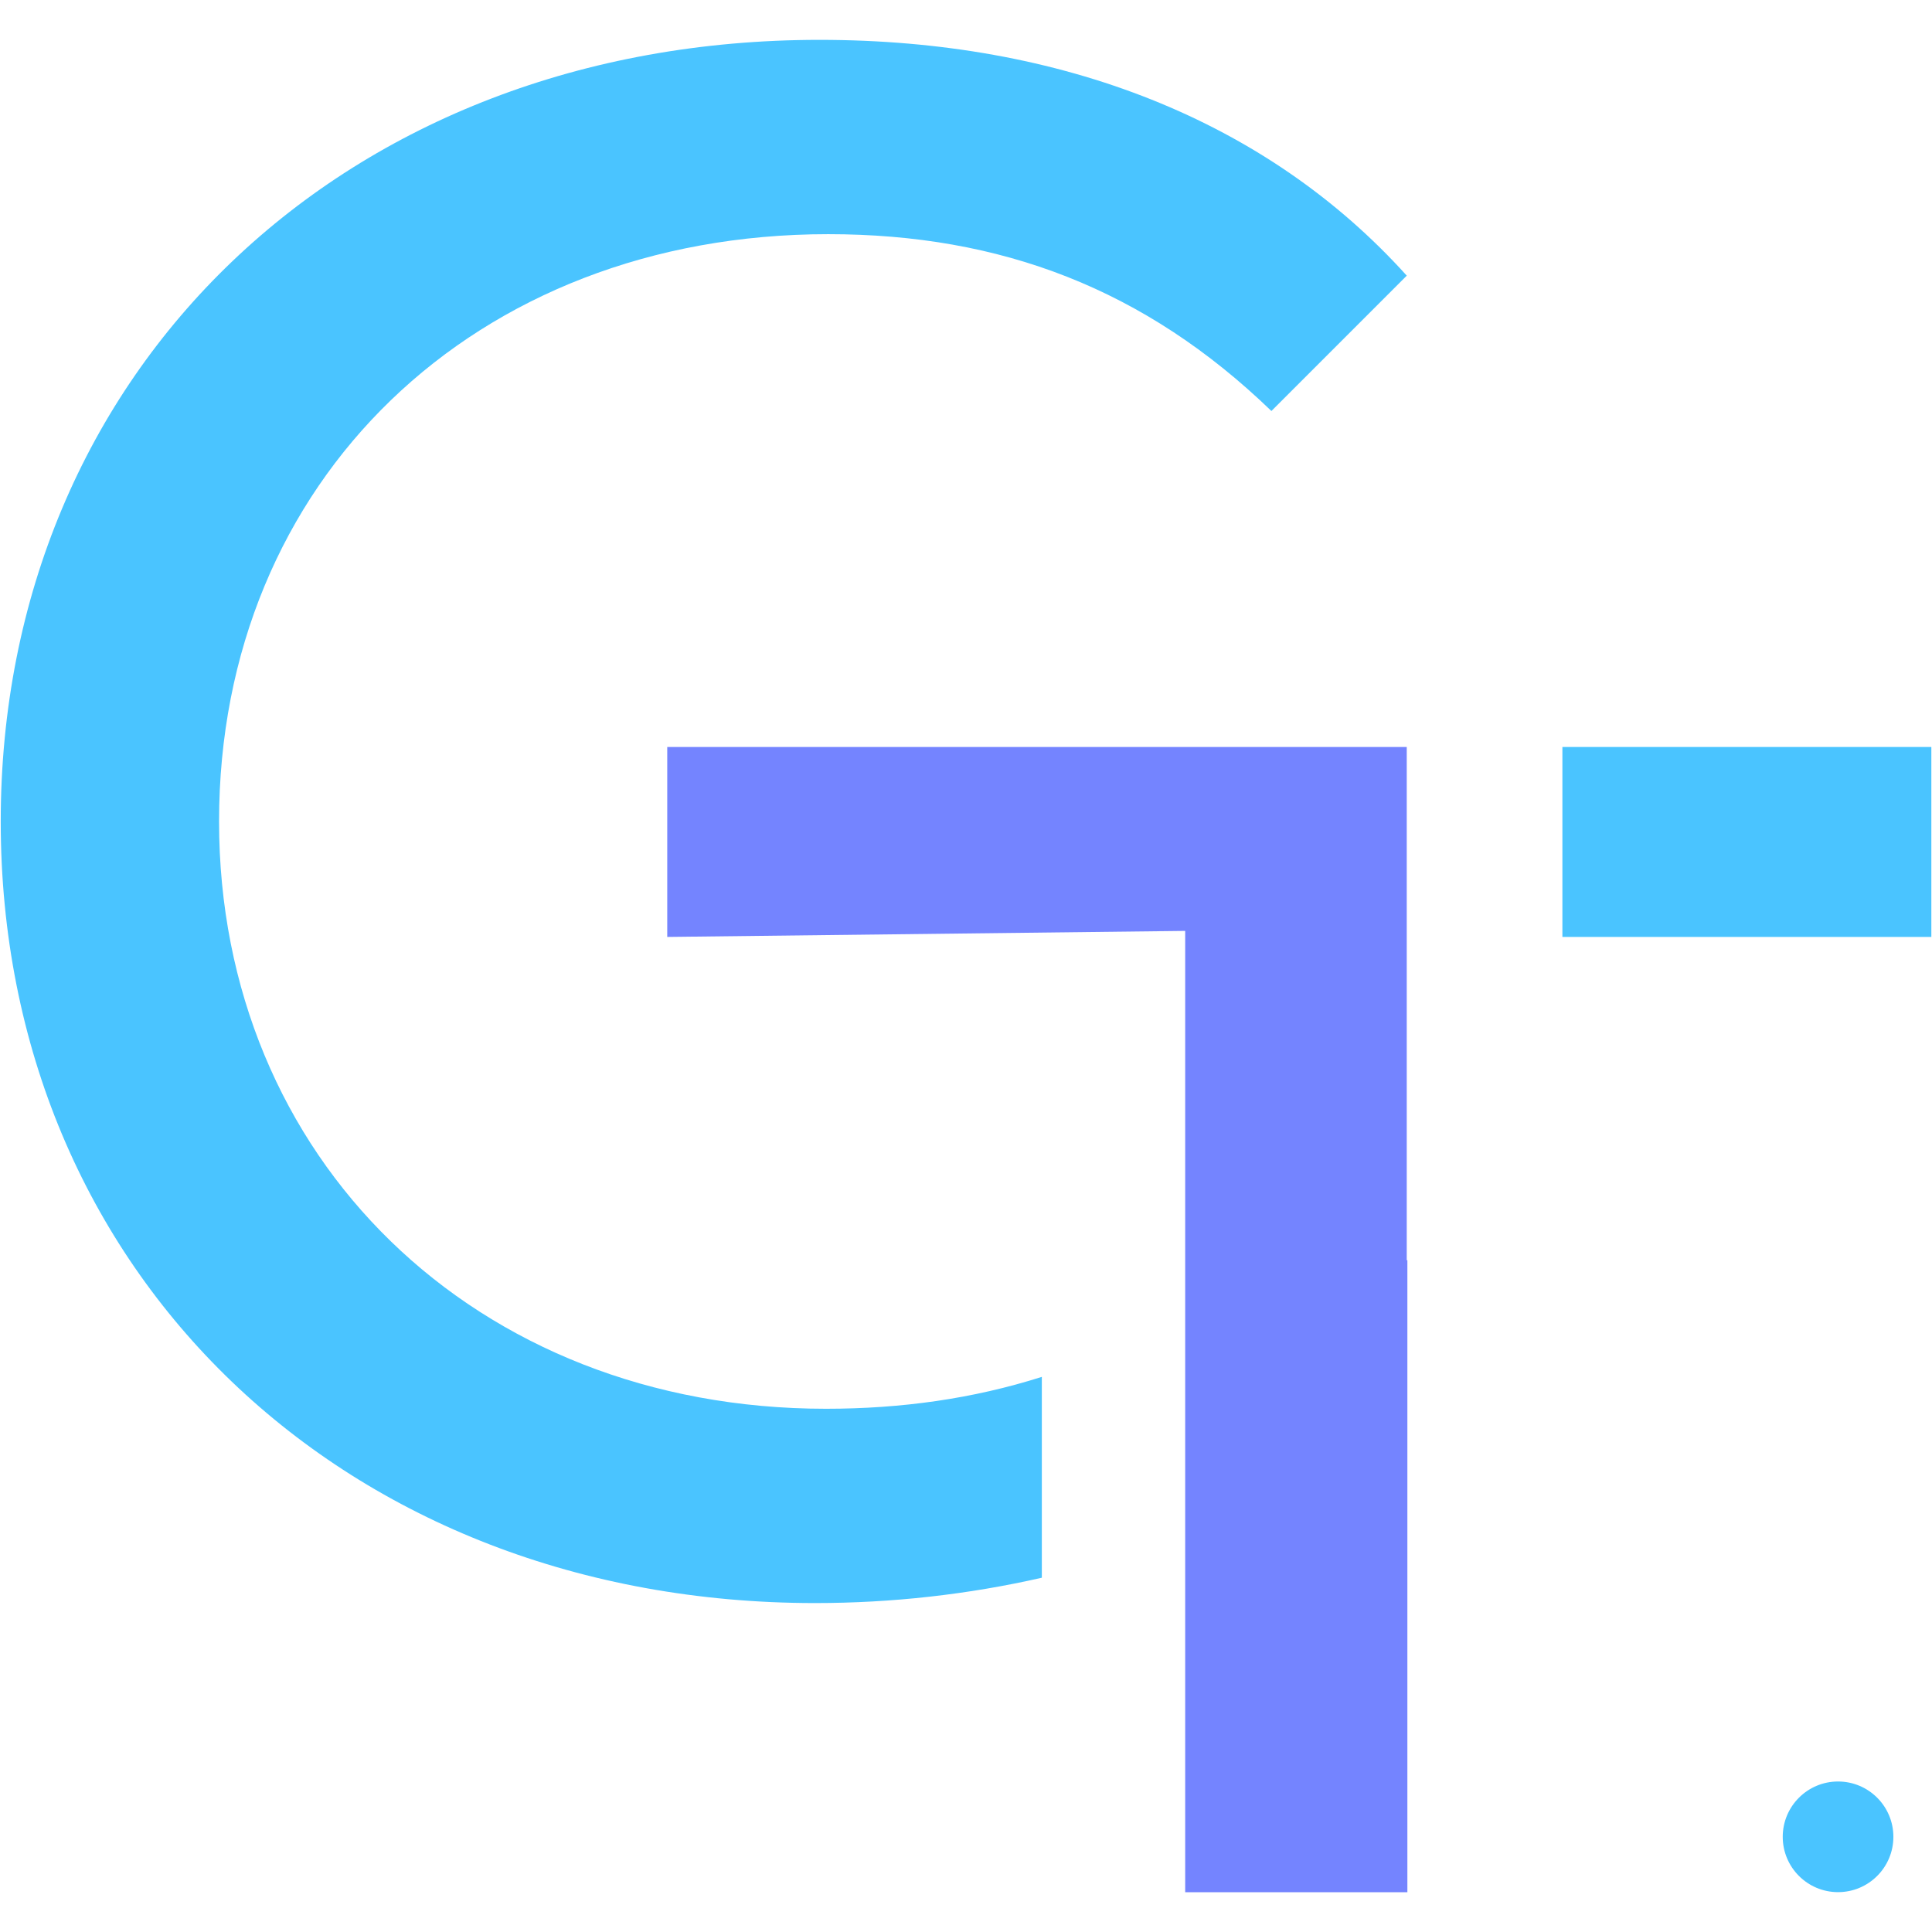
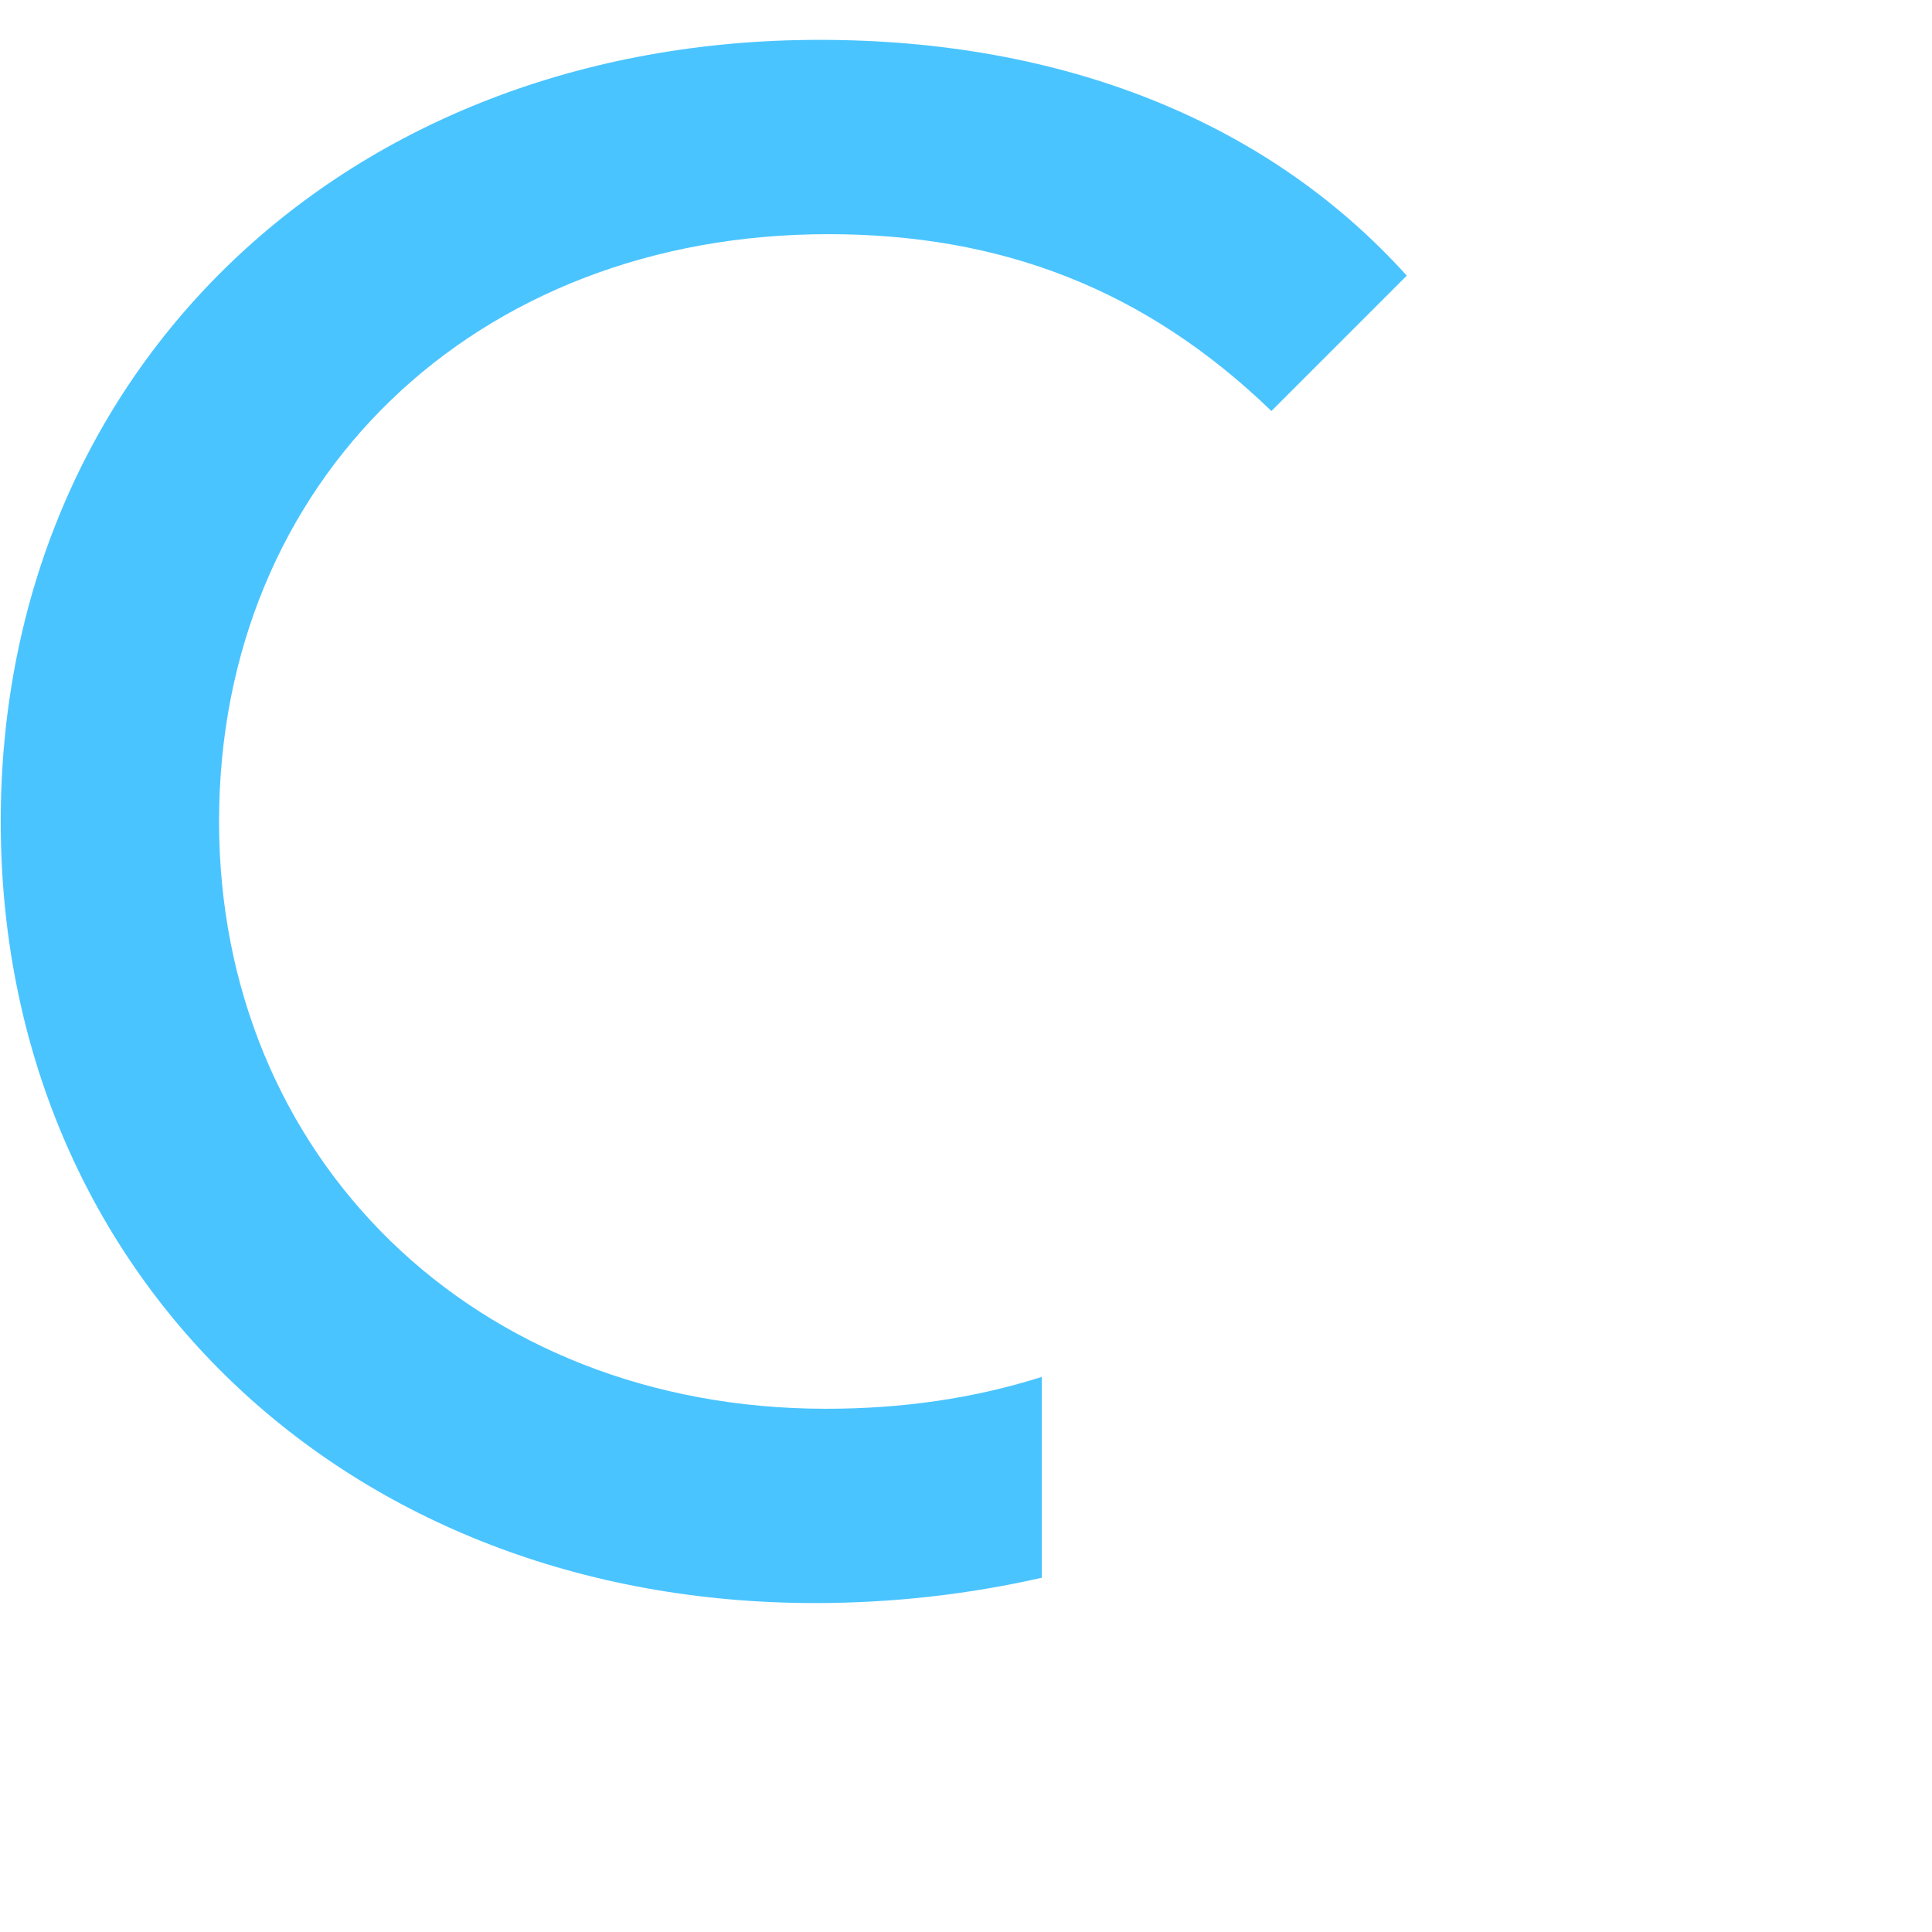
<svg xmlns="http://www.w3.org/2000/svg" width="512" zoomAndPan="magnify" viewBox="0 0 384 384" height="512" preserveAspectRatio="xMidYMid meet" version="1.2">
  <defs>
    <clipPath id="2a3d05b7df">
      <path d="M 0 7.922 L 280 7.922 L 280 319 L 0 319 Z M 0 7.922 " />
    </clipPath>
    <clipPath id="6e7ead5251">
      <path d="M 132 148 L 280 148 L 280 376.172 L 132 376.172 Z M 132 148 " />
    </clipPath>
    <clipPath id="a596e5397b">
-       <path d="M 354.332 354.086 L 376.324 354.086 L 376.324 376.078 L 354.332 376.078 Z M 354.332 354.086 " />
-     </clipPath>
+       </clipPath>
    <clipPath id="5c4046f039">
-       <path d="M 365.328 354.086 C 359.258 354.086 354.332 359.012 354.332 365.082 C 354.332 371.156 359.258 376.078 365.328 376.078 C 371.402 376.078 376.324 371.156 376.324 365.082 C 376.324 359.012 371.402 354.086 365.328 354.086 Z M 365.328 354.086 " />
-     </clipPath>
+       </clipPath>
  </defs>
  <g id="1877c8efdf">
    <g clip-rule="nonzero" clip-path="url(#2a3d05b7df)">
      <path style=" stroke:none;fill-rule:nonzero;fill:#4ac4ff;fill-opacity:1;" d="M 207.07 273.664 C 193.41 278.012 179.098 280.004 164.176 280.004 C 94.312 280.004 43.539 230.102 43.539 163.273 C 43.539 95.582 94.312 46.543 164.613 46.543 C 198.895 46.543 227.535 57.391 252.703 81.691 L 279.605 54.789 C 251.832 23.977 211.039 7.922 162.871 7.922 C 68.707 7.922 0.145 73.445 0.145 163.27 C 0.145 253.098 68.707 318.621 162.004 318.621 C 177.262 318.621 192.449 316.918 207.07 313.586 Z M 207.07 273.664 " />
    </g>
    <g clip-rule="nonzero" clip-path="url(#6e7ead5251)">
-       <path style=" stroke:none;fill-rule:nonzero;fill:#7484ff;fill-opacity:1;" d="M 279.602 250.484 L 279.602 148.469 L 132.621 148.469 L 132.621 186.223 L 235.566 185.023 L 235.566 376.09 L 279.727 376.09 L 279.727 250.484 Z M 279.602 250.484 " />
-     </g>
-     <path style=" stroke:none;fill-rule:nonzero;fill:#4ac4ff;fill-opacity:1;" d="M 310.539 148.469 L 383.871 148.469 L 383.871 186.223 L 310.539 186.223 Z M 310.539 148.469 " />
+       </g>
    <g clip-rule="nonzero" clip-path="url(#a596e5397b)">
      <g clip-rule="nonzero" clip-path="url(#5c4046f039)">
        <path style=" stroke:none;fill-rule:nonzero;fill:#4ac4ff;fill-opacity:1;" d="M 354.332 354.086 L 376.324 354.086 L 376.324 376.078 L 354.332 376.078 Z M 354.332 354.086 " />
      </g>
    </g>
  </g>
</svg>